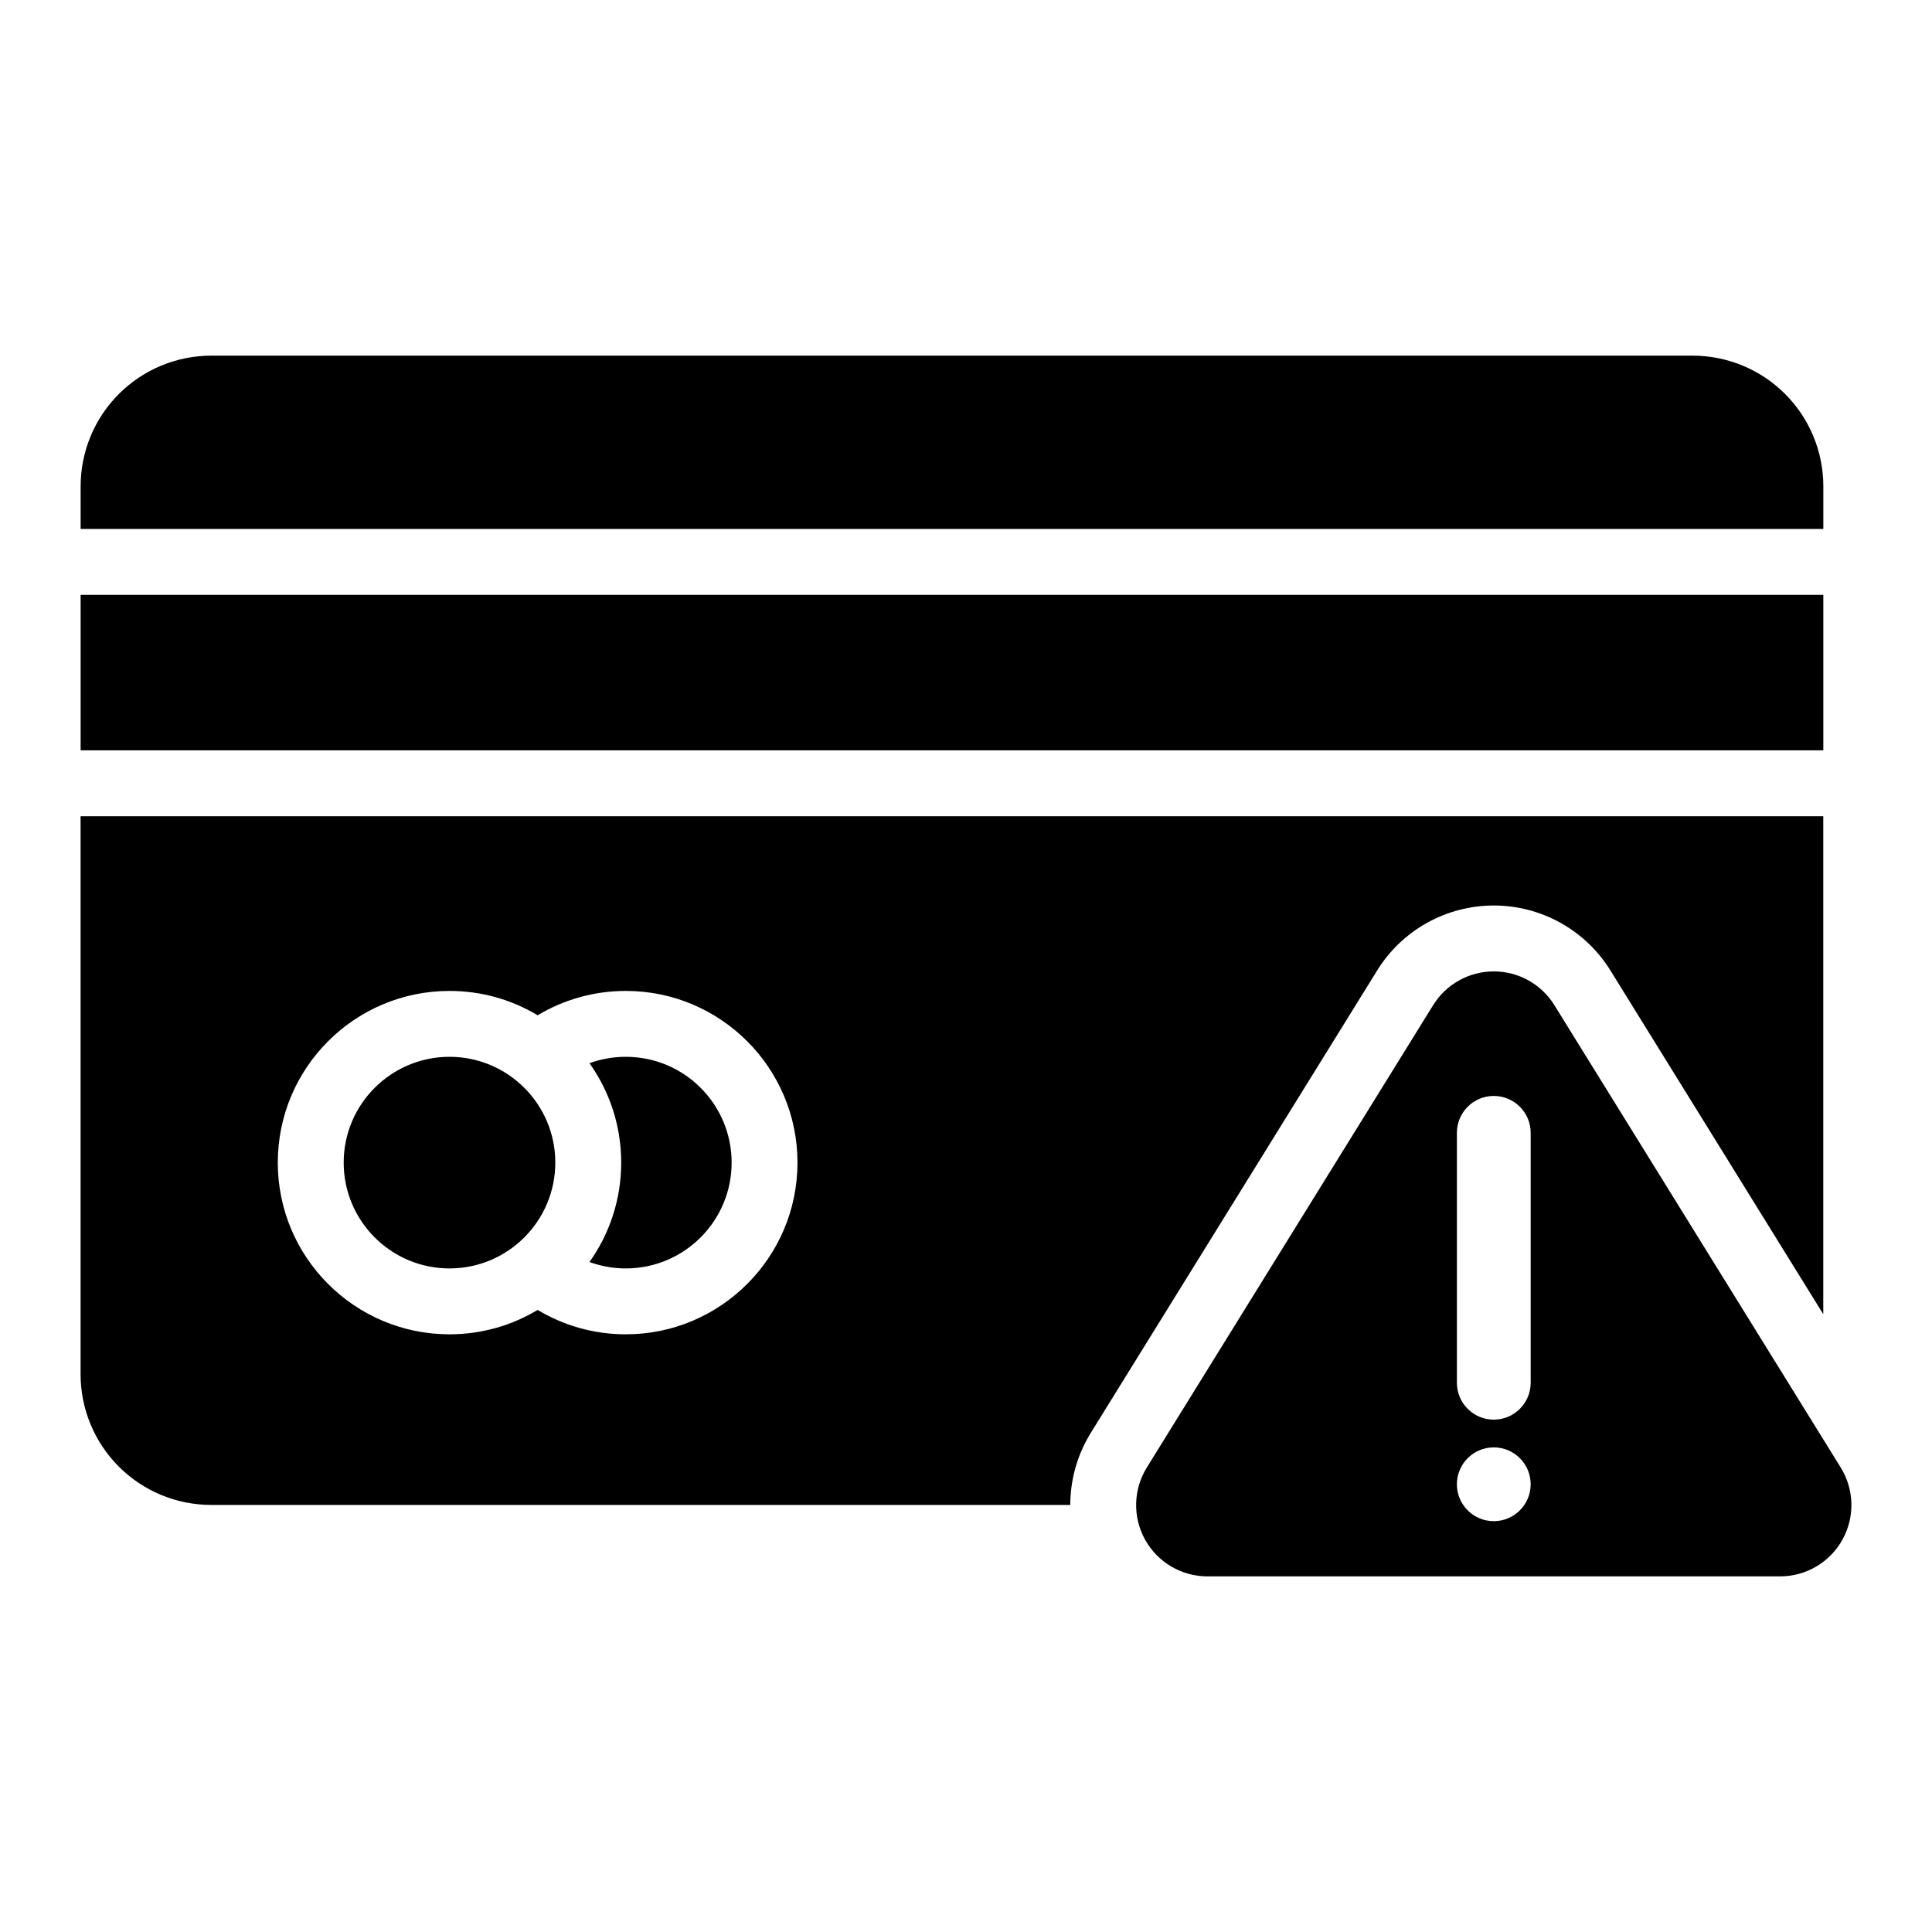
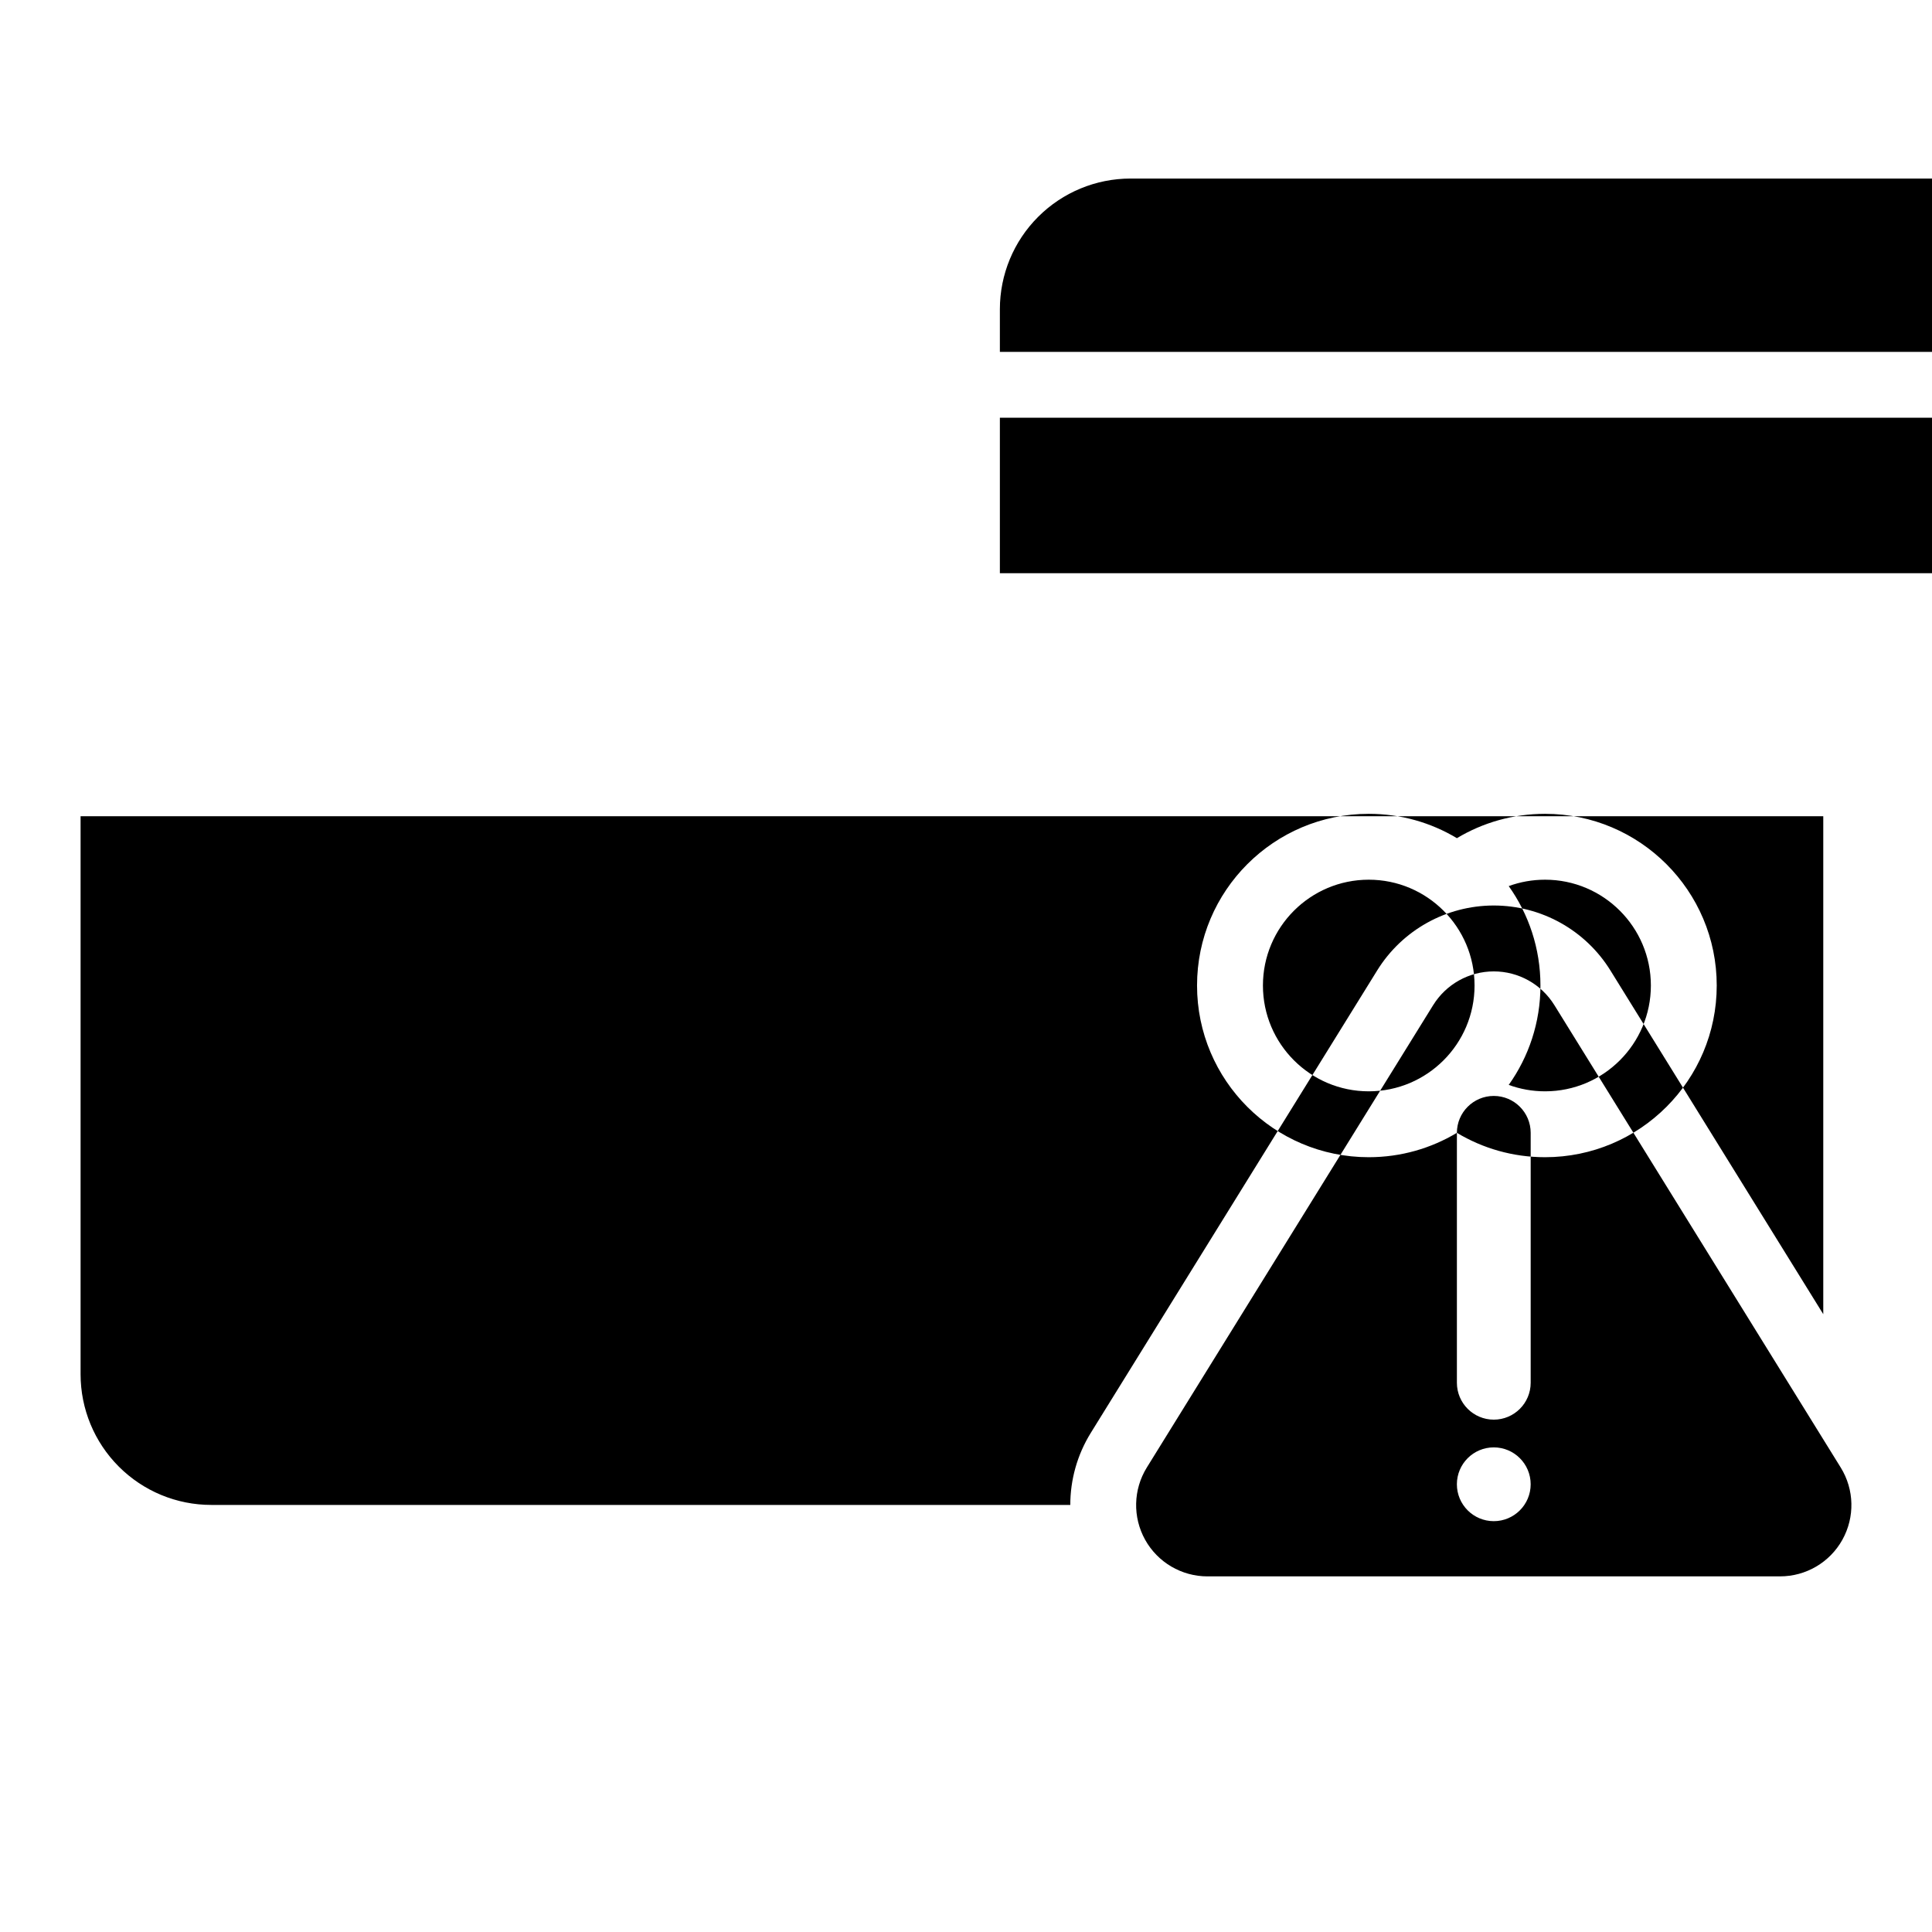
<svg xmlns="http://www.w3.org/2000/svg" fill="#000000" width="800px" height="800px" version="1.1" viewBox="144 144 512 512">
-   <path d="m523.8 410.38c3.445-5.566 9.523-8.949 16.066-8.949 6.539-0.004 12.621 3.383 16.062 8.945 20.223 32.648 54.844 88.566 75.879 122.53 3.613 5.832 3.781 13.148 0.445 19.145-3.332 5.992-9.652 9.703-16.508 9.703l-151.76 0.004c-6.859-0.004-13.176-3.715-16.512-9.703-3.332-5.992-3.164-13.312 0.445-19.145 21.035-33.969 55.664-89.883 75.879-122.53zm16.066 117.19c5.398 0 9.777 4.379 9.777 9.777 0 5.398-4.379 9.777-9.777 9.777-5.398 0-9.777-4.379-9.777-9.777 0-5.398 4.379-9.777 9.777-9.777zm87.32-35.297c-19.219-31.035-41.652-67.262-56.41-91.094-6.621-10.695-18.32-17.211-30.906-17.211-12.59 0-24.277 6.508-30.906 17.211l-0.039 0.066-75.848 122.47c-3.617 5.84-5.438 12.469-5.441 19.109l-227.65-0.004c-9.184 0.004-17.992-3.644-24.488-10.145-6.5-6.496-10.145-15.301-10.145-24.488v-147.88h461.83v131.97zm-97.094-48.062c0-5.398 4.379-9.777 9.777-9.777 5.398 0 9.777 4.379 9.777 9.777v66.234c0 5.398-4.379 9.777-9.777 9.777-5.398 0-9.777-4.379-9.777-9.777zm-243.61 46.934c6.832 4.102 14.824 6.461 23.363 6.461 25.105 0 45.496-20.391 45.496-45.504 0-25.109-20.387-45.496-45.496-45.496-8.539 0-16.531 2.356-23.363 6.453-6.832-4.102-14.824-6.453-23.359-6.453-25.117 0-45.504 20.387-45.504 45.496 0 25.109 20.387 45.504 45.504 45.504 8.535 0 16.527-2.359 23.359-6.461zm-23.359-67.082c-15.477 0-28.043 12.566-28.043 28.039 0 15.477 12.566 28.043 28.043 28.043 15.473 0 28.039-12.566 28.039-28.043 0-15.473-12.566-28.039-28.039-28.039zm37.094 1.695c3.004-1.098 6.25-1.695 9.633-1.695 15.473 0 28.039 12.566 28.039 28.039 0 15.477-12.566 28.043-28.039 28.043-3.383 0-6.629-0.605-9.633-1.699 5.293-7.438 8.406-16.531 8.406-26.344 0-9.816-3.113-18.906-8.406-26.344zm326.98-82.91-461.83-0.004v-41.207h461.83zm-461.83-58.668v-11.297c0-9.184 3.644-17.992 10.145-24.488 6.496-6.496 15.305-10.145 24.488-10.145h392.57c9.188 0 17.996 3.652 24.492 10.145 6.496 6.496 10.141 15.309 10.141 24.488v11.297z" fill-rule="evenodd" />
+   <path d="m523.8 410.38c3.445-5.566 9.523-8.949 16.066-8.949 6.539-0.004 12.621 3.383 16.062 8.945 20.223 32.648 54.844 88.566 75.879 122.53 3.613 5.832 3.781 13.148 0.445 19.145-3.332 5.992-9.652 9.703-16.508 9.703l-151.76 0.004c-6.859-0.004-13.176-3.715-16.512-9.703-3.332-5.992-3.164-13.312 0.445-19.145 21.035-33.969 55.664-89.883 75.879-122.53zm16.066 117.19c5.398 0 9.777 4.379 9.777 9.777 0 5.398-4.379 9.777-9.777 9.777-5.398 0-9.777-4.379-9.777-9.777 0-5.398 4.379-9.777 9.777-9.777zm87.32-35.297c-19.219-31.035-41.652-67.262-56.41-91.094-6.621-10.695-18.32-17.211-30.906-17.211-12.59 0-24.277 6.508-30.906 17.211l-0.039 0.066-75.848 122.47c-3.617 5.84-5.438 12.469-5.441 19.109l-227.65-0.004c-9.184 0.004-17.992-3.644-24.488-10.145-6.5-6.496-10.145-15.301-10.145-24.488v-147.88h461.83v131.97zm-97.094-48.062c0-5.398 4.379-9.777 9.777-9.777 5.398 0 9.777 4.379 9.777 9.777v66.234c0 5.398-4.379 9.777-9.777 9.777-5.398 0-9.777-4.379-9.777-9.777zc6.832 4.102 14.824 6.461 23.363 6.461 25.105 0 45.496-20.391 45.496-45.504 0-25.109-20.387-45.496-45.496-45.496-8.539 0-16.531 2.356-23.363 6.453-6.832-4.102-14.824-6.453-23.359-6.453-25.117 0-45.504 20.387-45.504 45.496 0 25.109 20.387 45.504 45.504 45.504 8.535 0 16.527-2.359 23.359-6.461zm-23.359-67.082c-15.477 0-28.043 12.566-28.043 28.039 0 15.477 12.566 28.043 28.043 28.043 15.473 0 28.039-12.566 28.039-28.043 0-15.473-12.566-28.039-28.039-28.039zm37.094 1.695c3.004-1.098 6.25-1.695 9.633-1.695 15.473 0 28.039 12.566 28.039 28.039 0 15.477-12.566 28.043-28.039 28.043-3.383 0-6.629-0.605-9.633-1.699 5.293-7.438 8.406-16.531 8.406-26.344 0-9.816-3.113-18.906-8.406-26.344zm326.98-82.91-461.83-0.004v-41.207h461.83zm-461.83-58.668v-11.297c0-9.184 3.644-17.992 10.145-24.488 6.496-6.496 15.305-10.145 24.488-10.145h392.57c9.188 0 17.996 3.652 24.492 10.145 6.496 6.496 10.141 15.309 10.141 24.488v11.297z" fill-rule="evenodd" />
</svg>